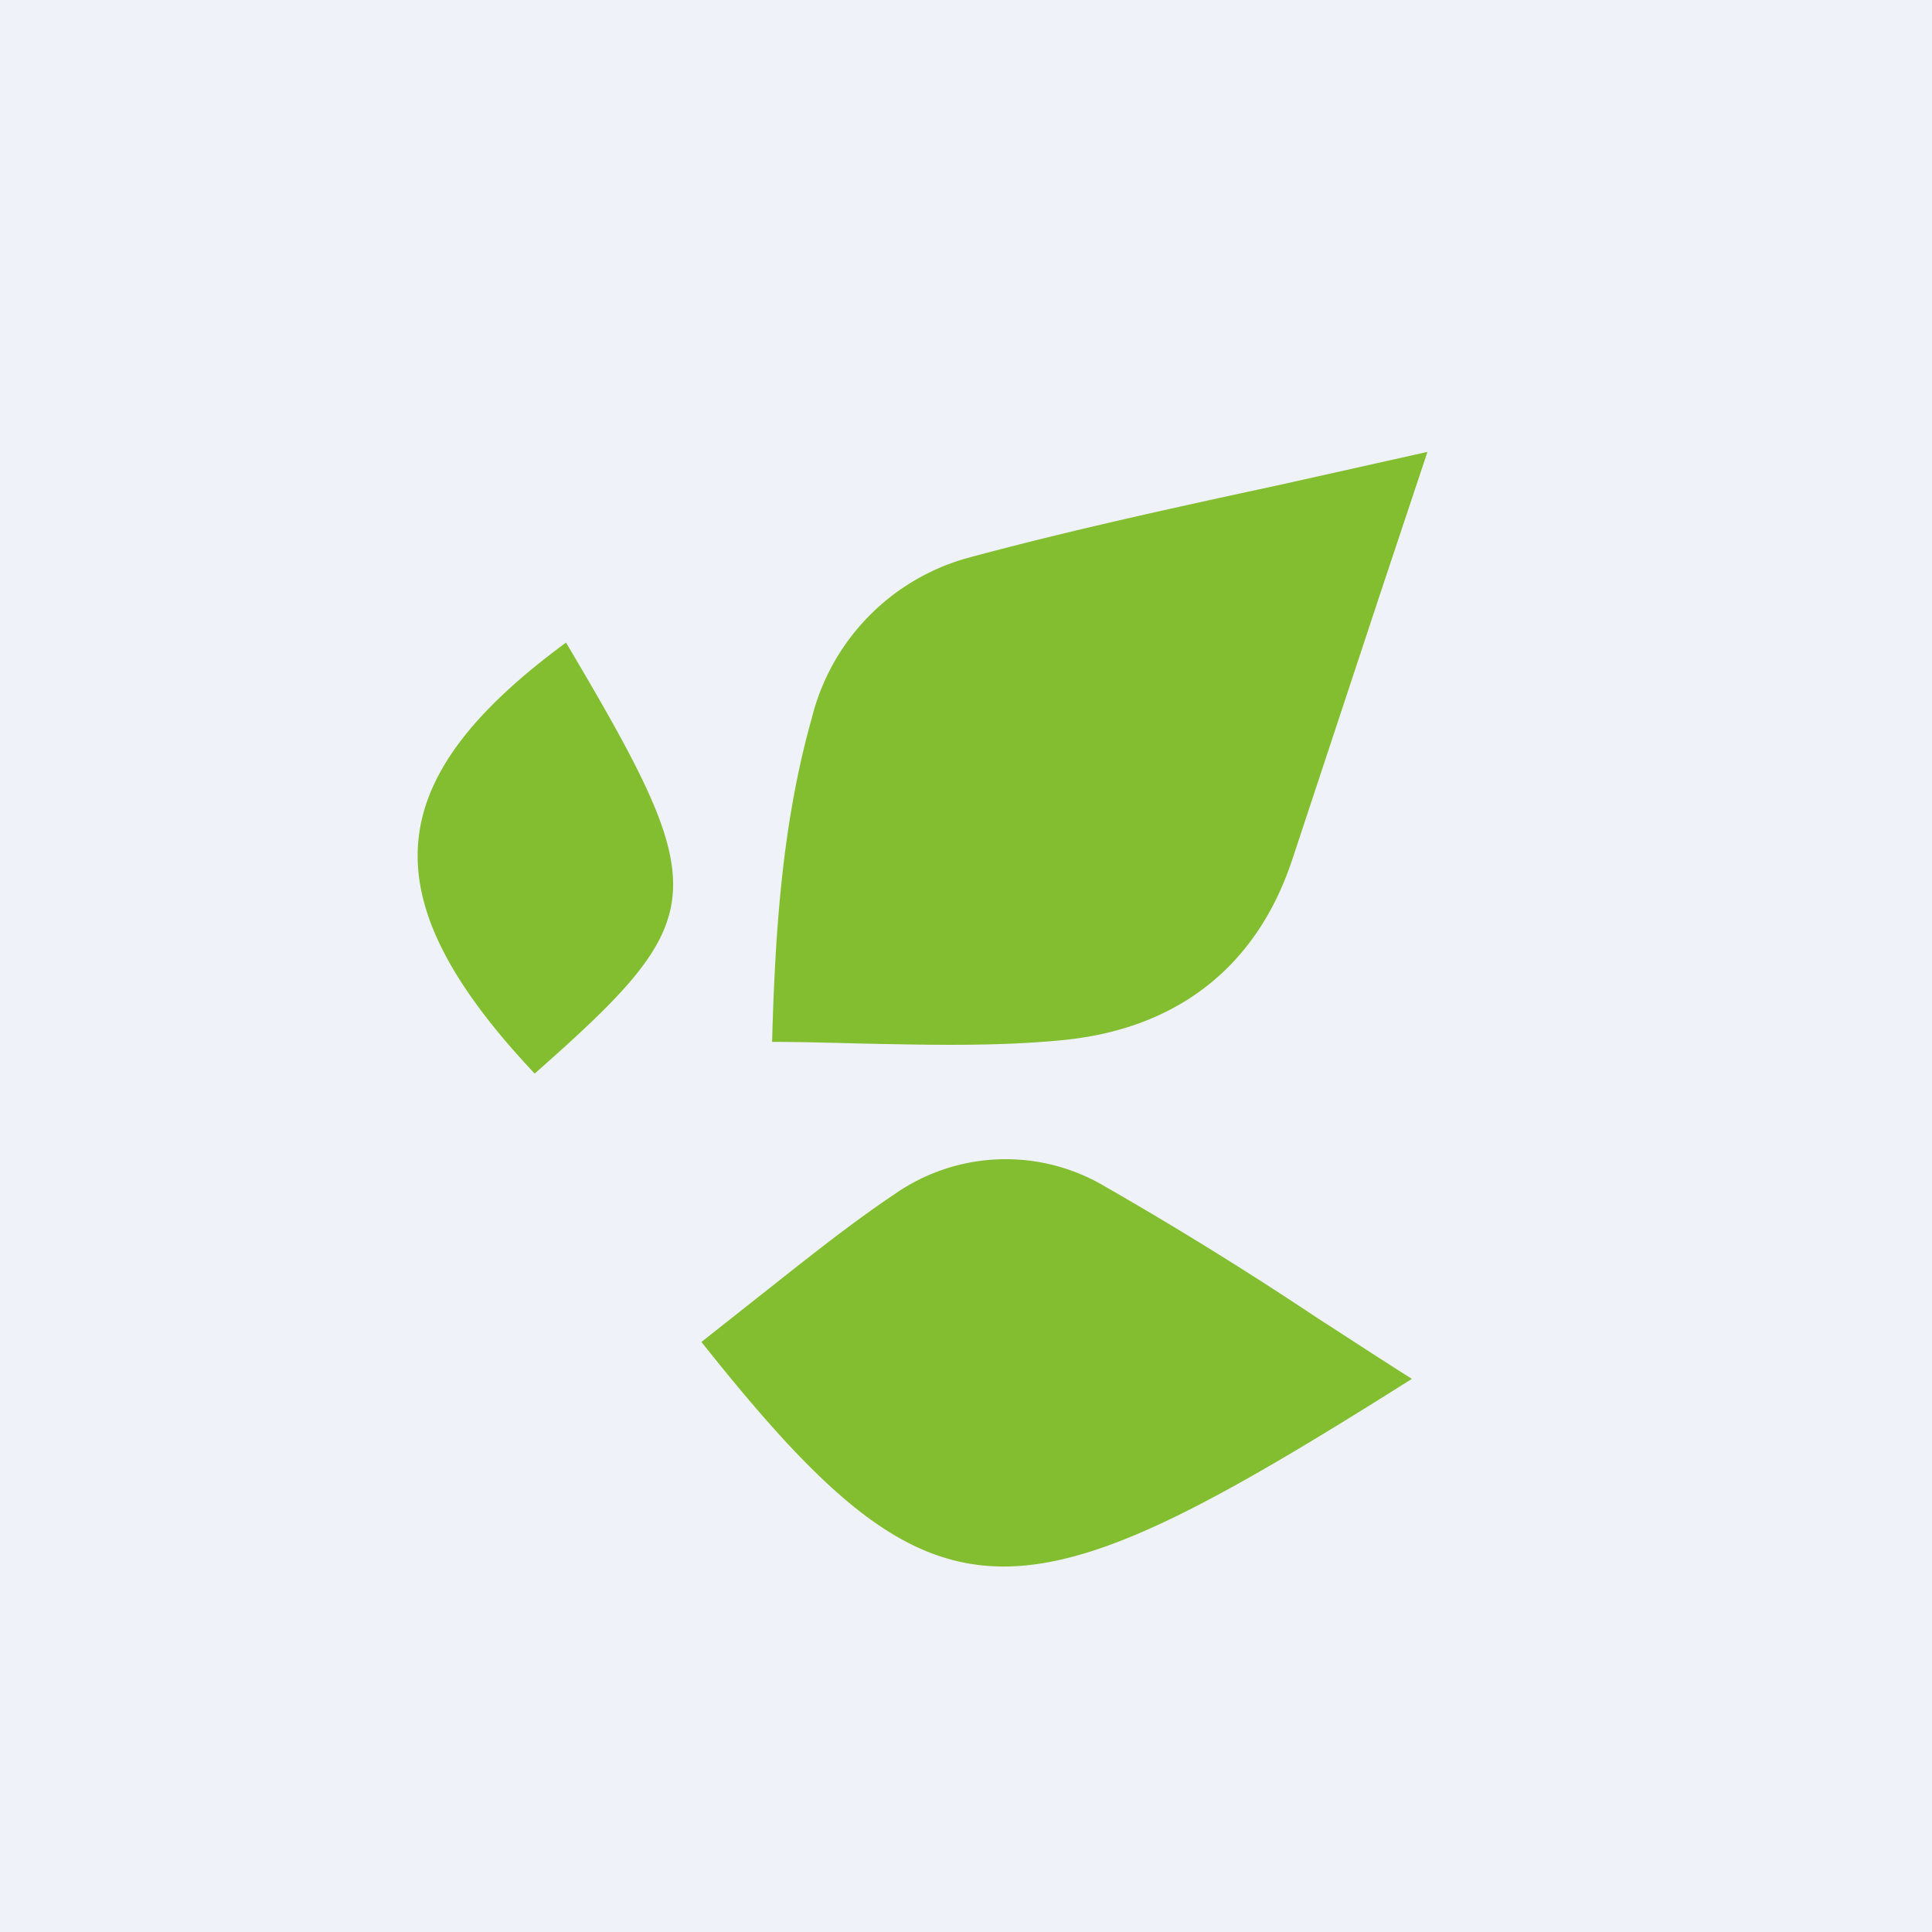
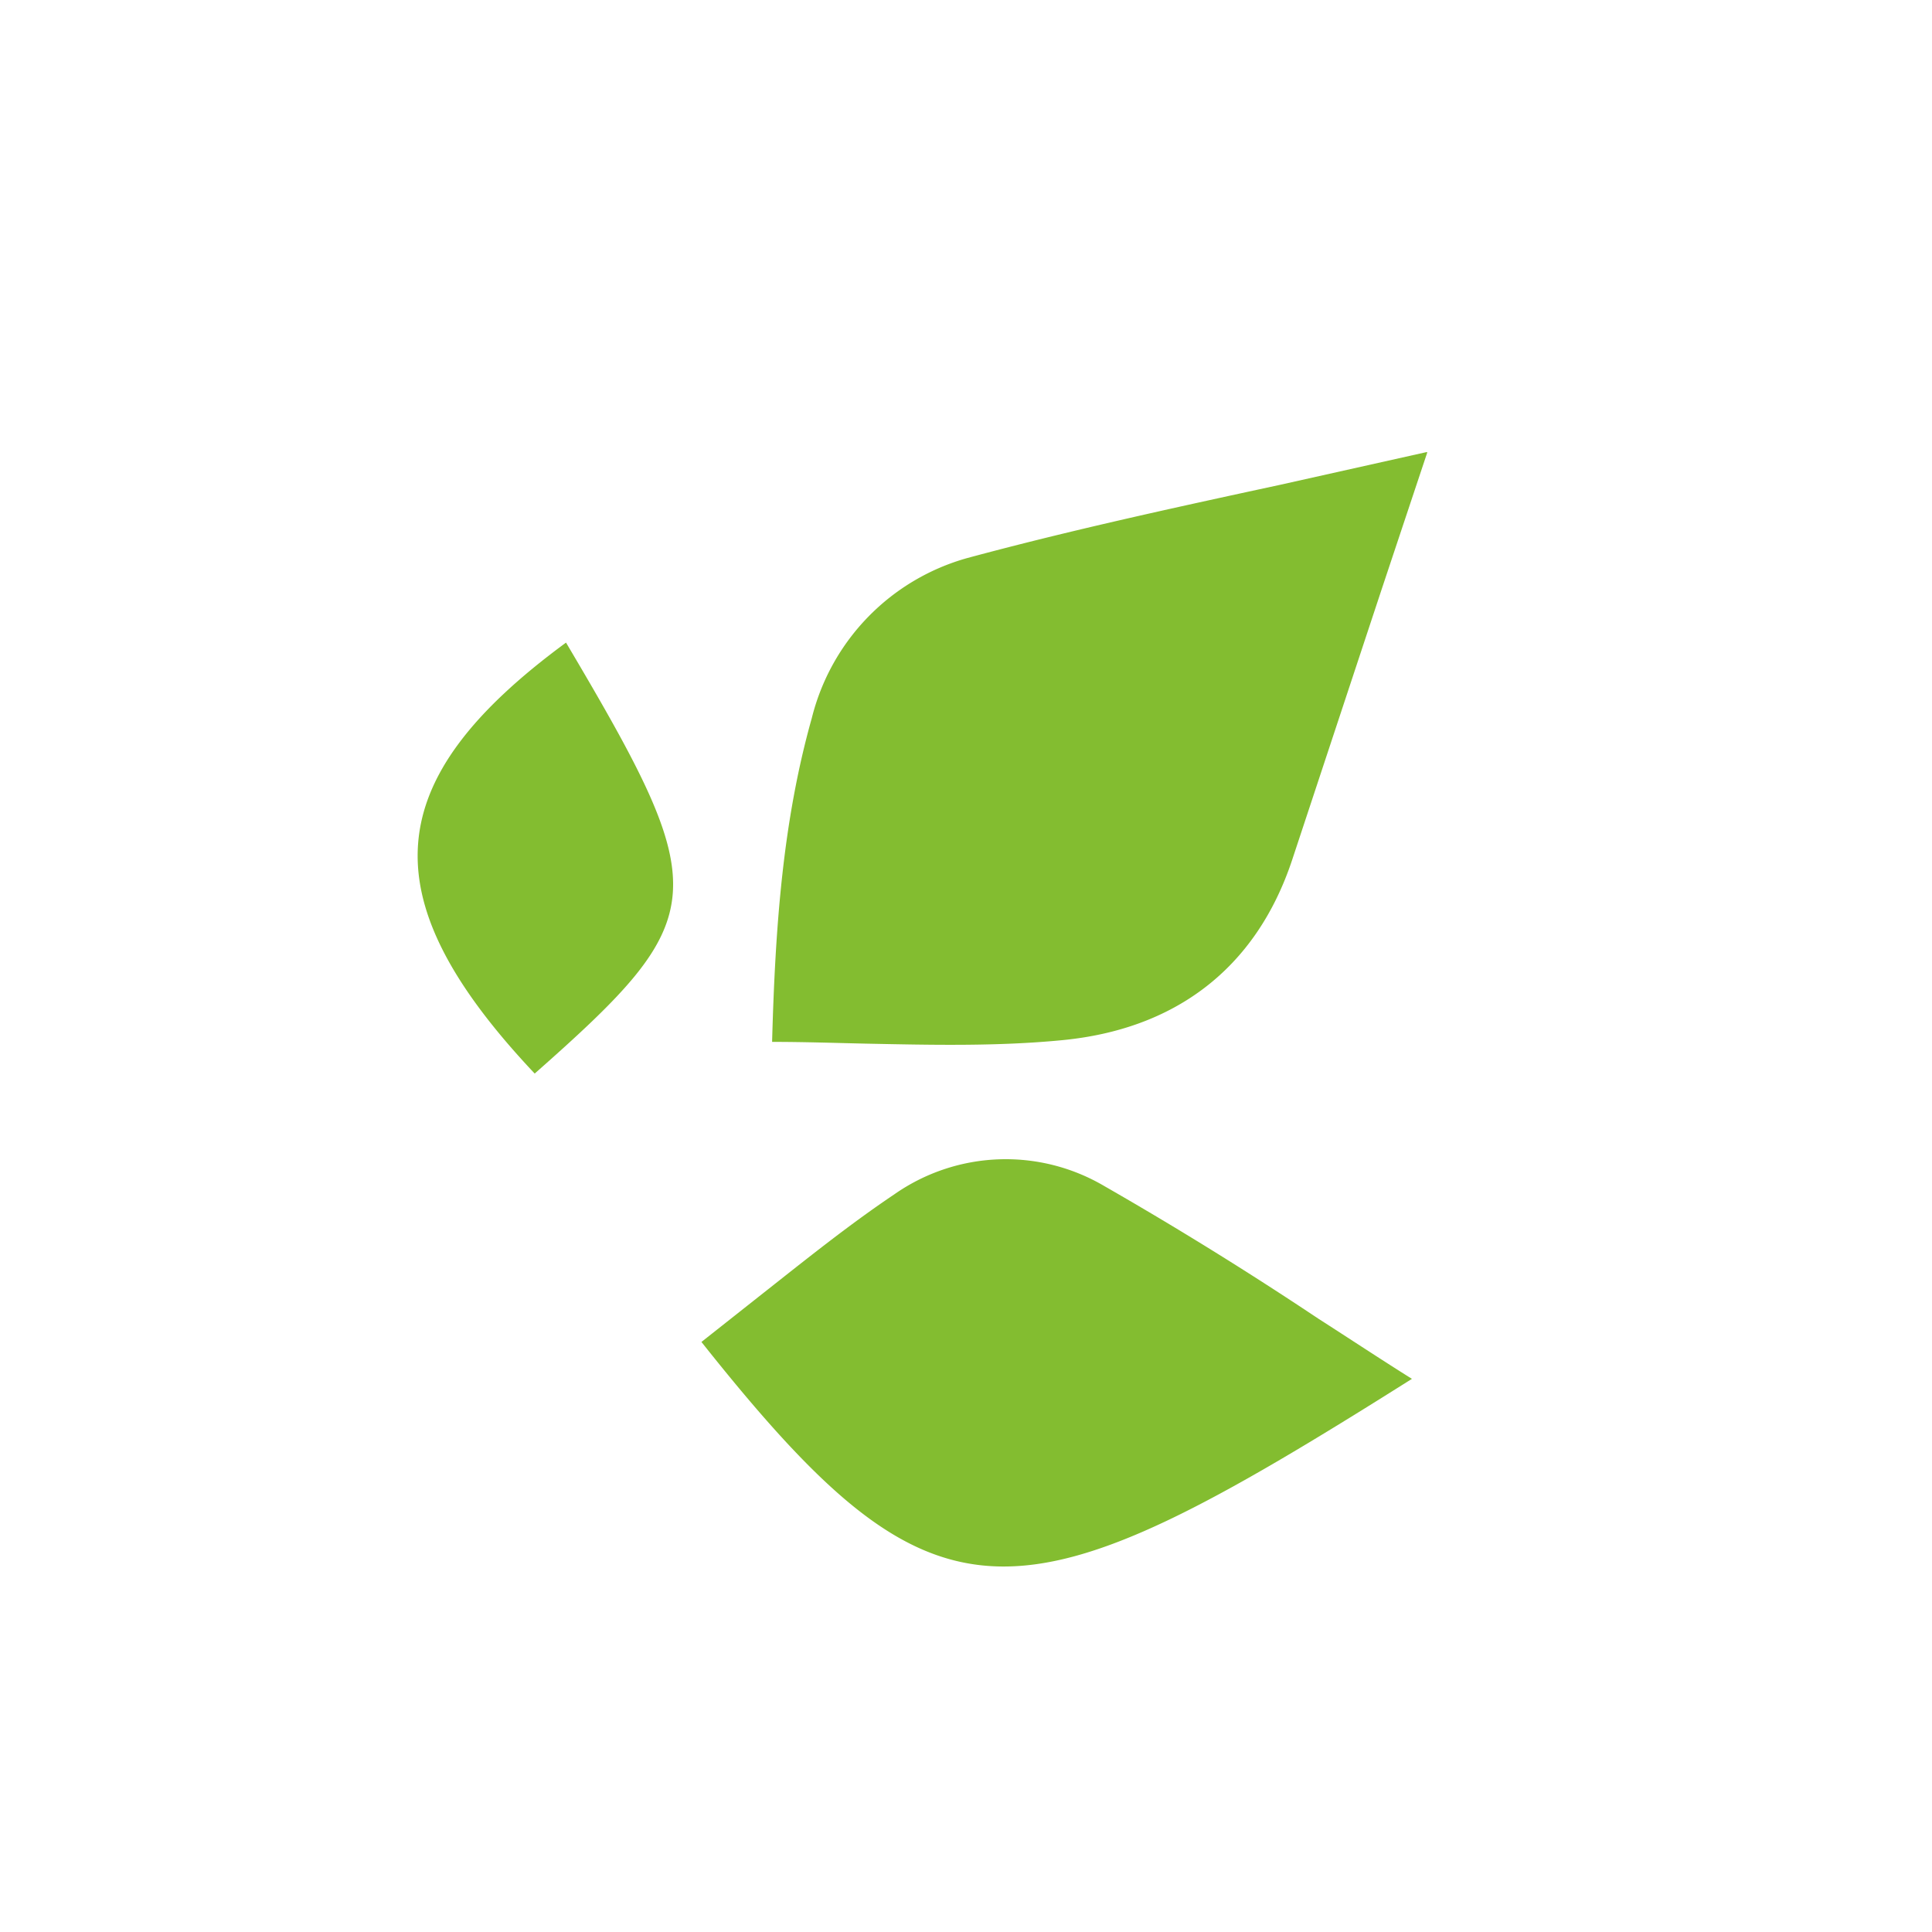
<svg xmlns="http://www.w3.org/2000/svg" viewBox="0 0 55.5 55.5">
-   <path d="M 0,0 H 55.5 V 55.5 H 0 Z" fill="rgb(239, 242, 248)" />
  <path d="M 40.99,12.985 L 36.76,13.93 C 33.61,14.61 30.68,15.25 27.79,16.03 A 6.37,6.37 0 0,0 23.32,20.63 C 22.49,23.58 22.27,26.61 22.18,29.93 C 23.09,29.93 23.98,29.96 24.86,29.98 C 26.8,30.02 28.67,30.06 30.52,29.88 C 33.72,29.57 36.07,27.86 37.12,24.7 L 39.7,16.9 L 41,13 Z M 40.56,39.61 C 39.65,39.04 38.76,38.45 37.87,37.88 A 106.4,106.4 0 0,0 31.72,34.07 A 5.58,5.58 0 0,0 25.69,34.31 C 24.35,35.21 23.09,36.23 21.82,37.23 L 20.15,38.55 C 26.97,47.14 29.16,46.8 40.56,39.61 Z M 15.36,30.84 C 20.48,26.32 20.52,25.65 16.26,18.46 C 10.9,22.4 10.59,25.78 15.36,30.84 Z" fill="rgb(131, 189, 48)" />
</svg>